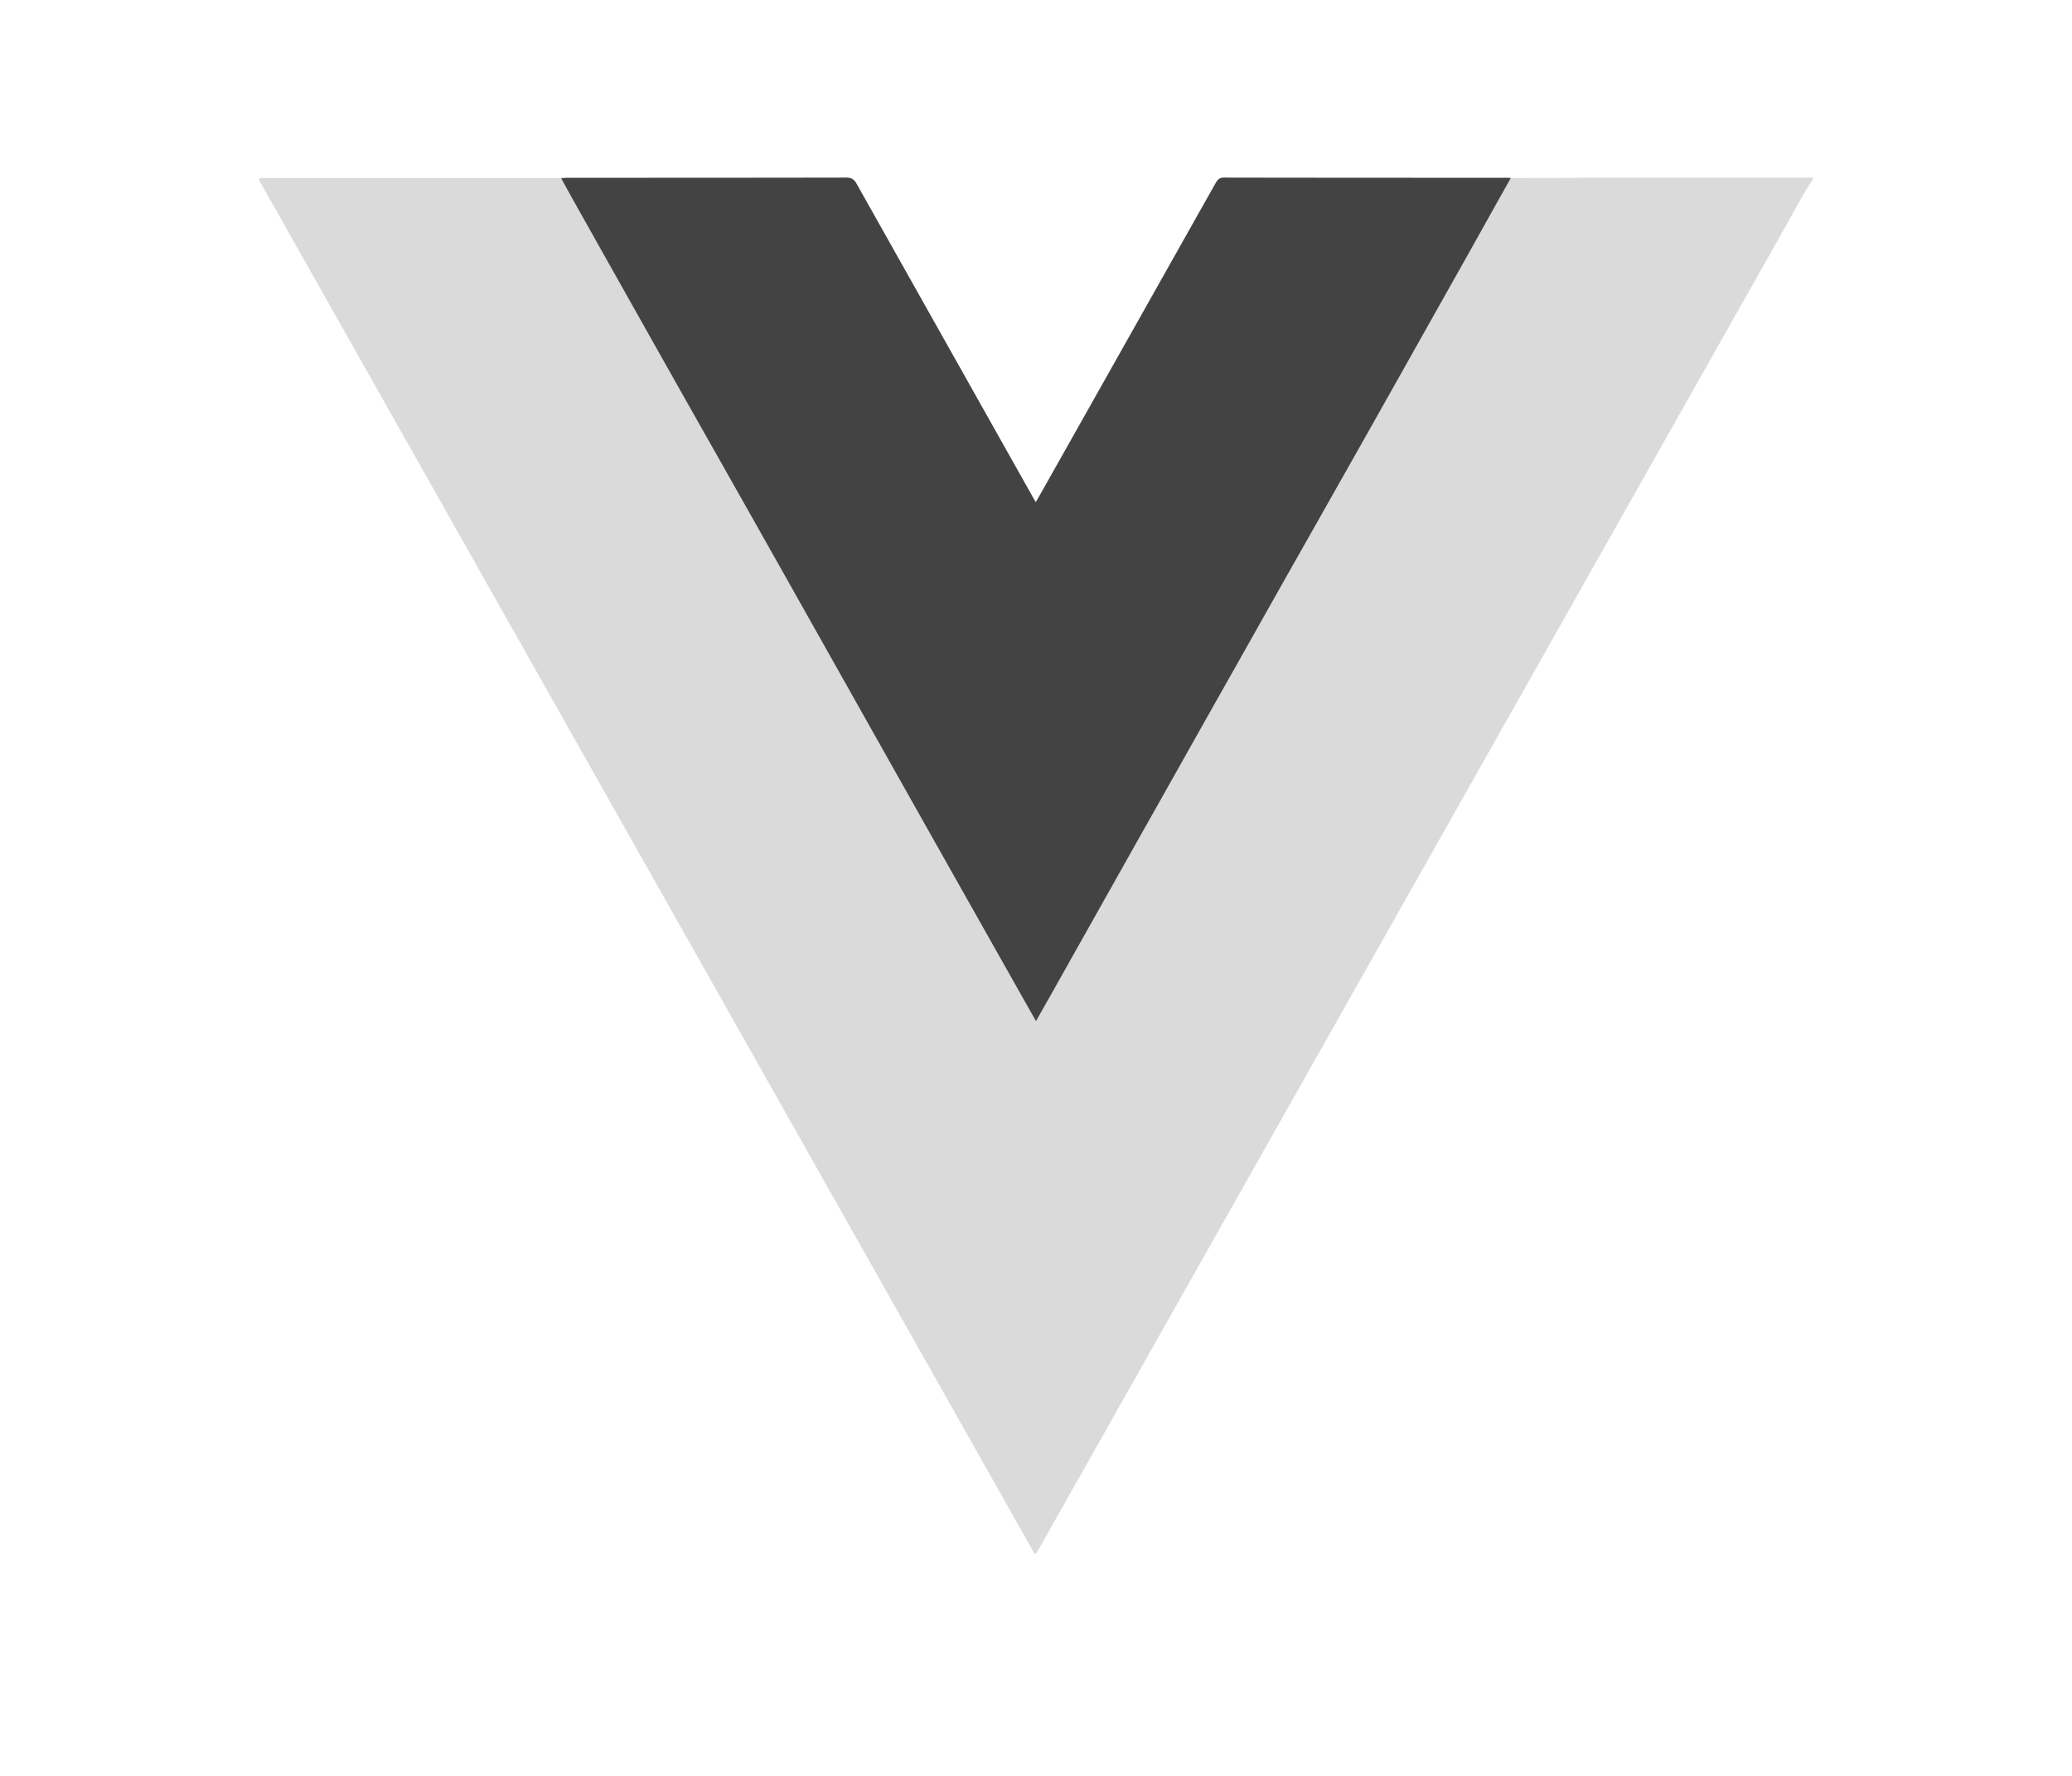
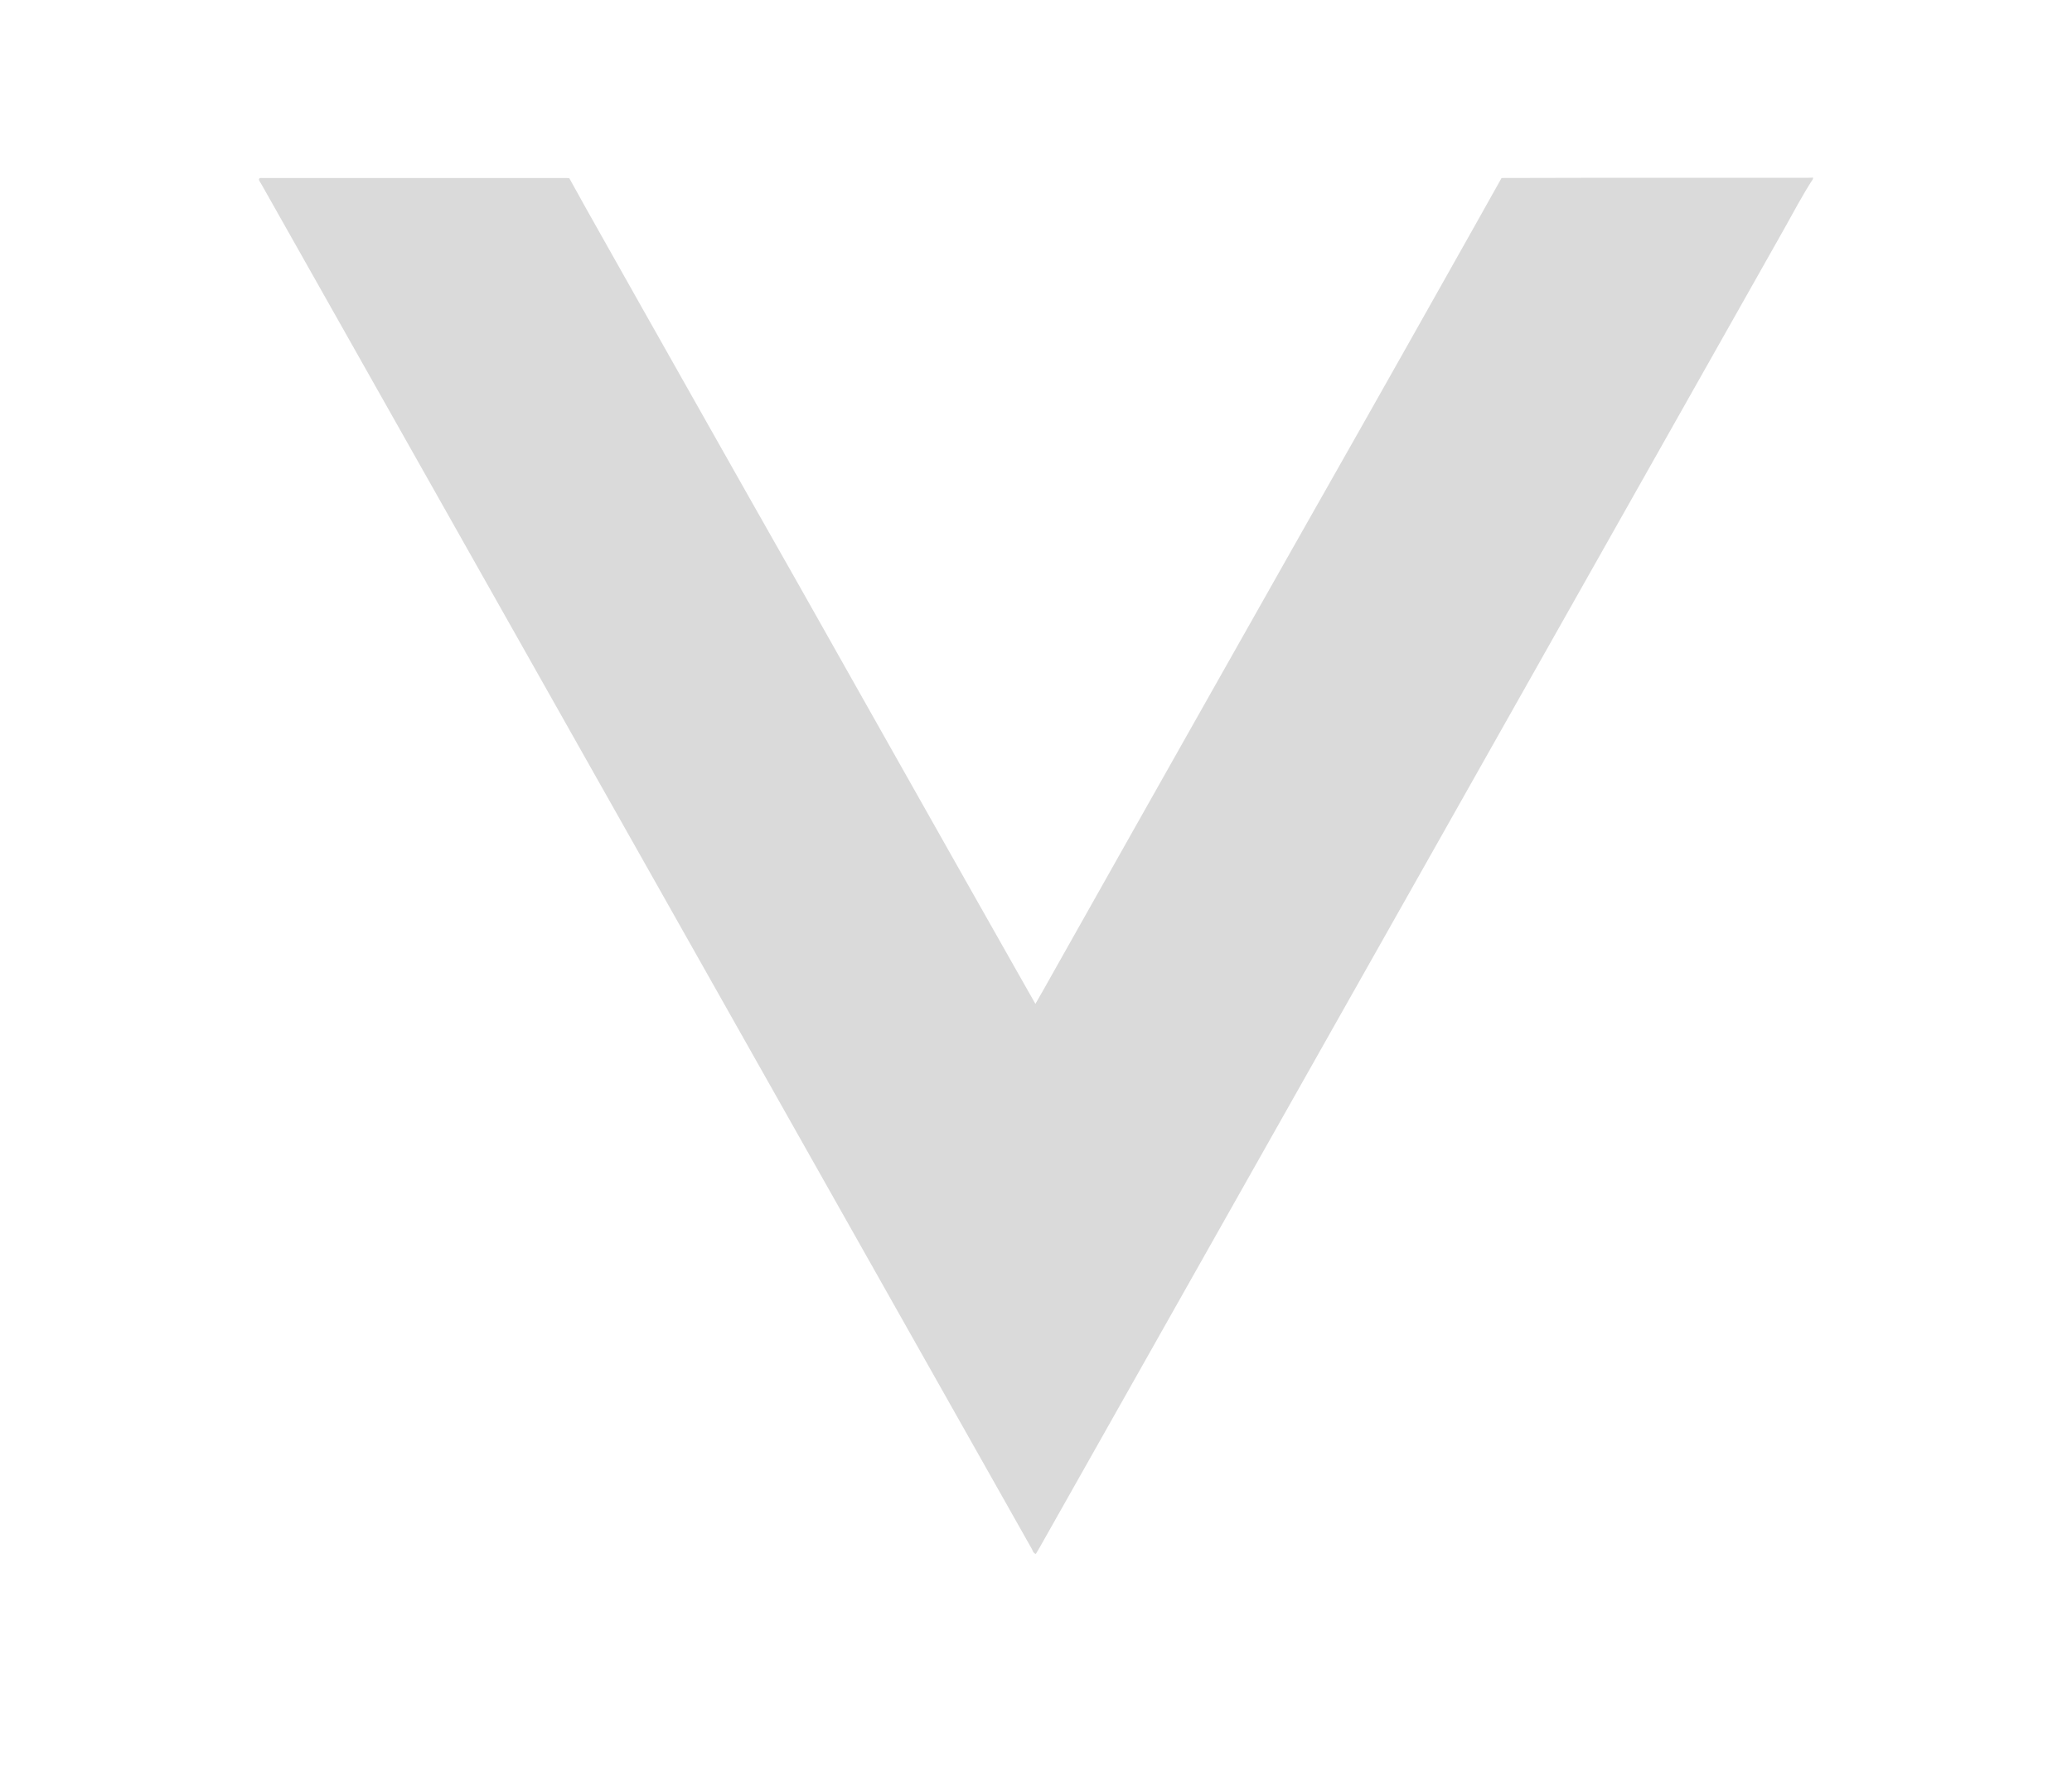
<svg xmlns="http://www.w3.org/2000/svg" width="56" height="48">
  <g fill="none" fill-rule="evenodd">
-     <path d="M0 0h56v48H0z" />
    <g fill-rule="nonzero">
-       <path d="M49 4.837c-.286.437-.526.9-.781 1.353-6.703 11.868-13.401 23.735-20.104 35.608-.037.069-.078.133-.12.202-.073-.021-.083-.09-.11-.138-5.286-9.36-10.567-18.718-15.848-28.076L7.084 5.013l-.063-.106c-.042-.07-.021-.102.057-.096H15.297c.031 0 .057.005.089.005.161.288.317.575.479.863.99 1.758 1.979 3.515 2.974 5.273.896 1.587 1.797 3.18 2.698 4.767l2.984 5.29c1.01 1.79 2.02 3.579 3.031 5.363.14.25.281.496.432.762.167-.288.313-.549.459-.81.734-1.3 1.469-2.604 2.203-3.91.687-1.22 1.375-2.439 2.062-3.653.735-1.3 1.464-2.594 2.198-3.889.672-1.187 1.344-2.375 2.016-3.558.74-1.305 1.474-2.615 2.213-3.925.485-.858.964-1.715 1.448-2.578.933 0 1.865-.006 2.802-.006h5.51c.037 0 .069-.005.105-.005v.037z" fill="#DADADA" />
-       <path d="M40.833 4.81c-.493.876-.981 1.757-1.475 2.633-.753 1.337-1.5 2.67-2.254 4.007-.685 1.213-1.369 2.425-2.053 3.633-.748 1.32-1.491 2.648-2.24 3.969-.7 1.245-1.4 2.49-2.1 3.73l-2.244 3.991c-.149.267-.303.533-.467.827l-.44-.778c-1.03-1.827-2.059-3.648-3.088-5.475l-3.04-5.4c-.912-1.62-1.83-3.246-2.748-4.867-1.013-1.794-2.021-3.588-3.03-5.383a72.852 72.852 0 0 1-.487-.88c.063-.006.132-.012.196-.012 2.499 0 4.997 0 7.502-.005.143 0 .222.044.291.174l4.743 8.434c.027.049.053.092.096.163l.143-.25c1.57-2.784 3.14-5.574 4.711-8.363.053-.093.1-.158.228-.158 2.547.005 5.098.005 7.645.005.037 0 .074.006.111.006z" fill="#434343" />
+       <path d="M49 4.837c-.286.437-.526.9-.781 1.353-6.703 11.868-13.401 23.735-20.104 35.608-.037.069-.078.133-.12.202-.073-.021-.083-.09-.11-.138-5.286-9.36-10.567-18.718-15.848-28.076L7.084 5.013l-.063-.106c-.042-.07-.021-.102.057-.096H15.297c.031 0 .057.005.089.005.161.288.317.575.479.863.99 1.758 1.979 3.515 2.974 5.273.896 1.587 1.797 3.18 2.698 4.767l2.984 5.29c1.01 1.79 2.02 3.579 3.031 5.363.14.25.281.496.432.762.167-.288.313-.549.459-.81.734-1.3 1.469-2.604 2.203-3.91.687-1.22 1.375-2.439 2.062-3.653.735-1.3 1.464-2.594 2.198-3.889.672-1.187 1.344-2.375 2.016-3.558.74-1.305 1.474-2.615 2.213-3.925.485-.858.964-1.715 1.448-2.578.933 0 1.865-.006 2.802-.006h5.51c.037 0 .069-.005.105-.005z" fill="#DADADA" />
    </g>
  </g>
</svg>